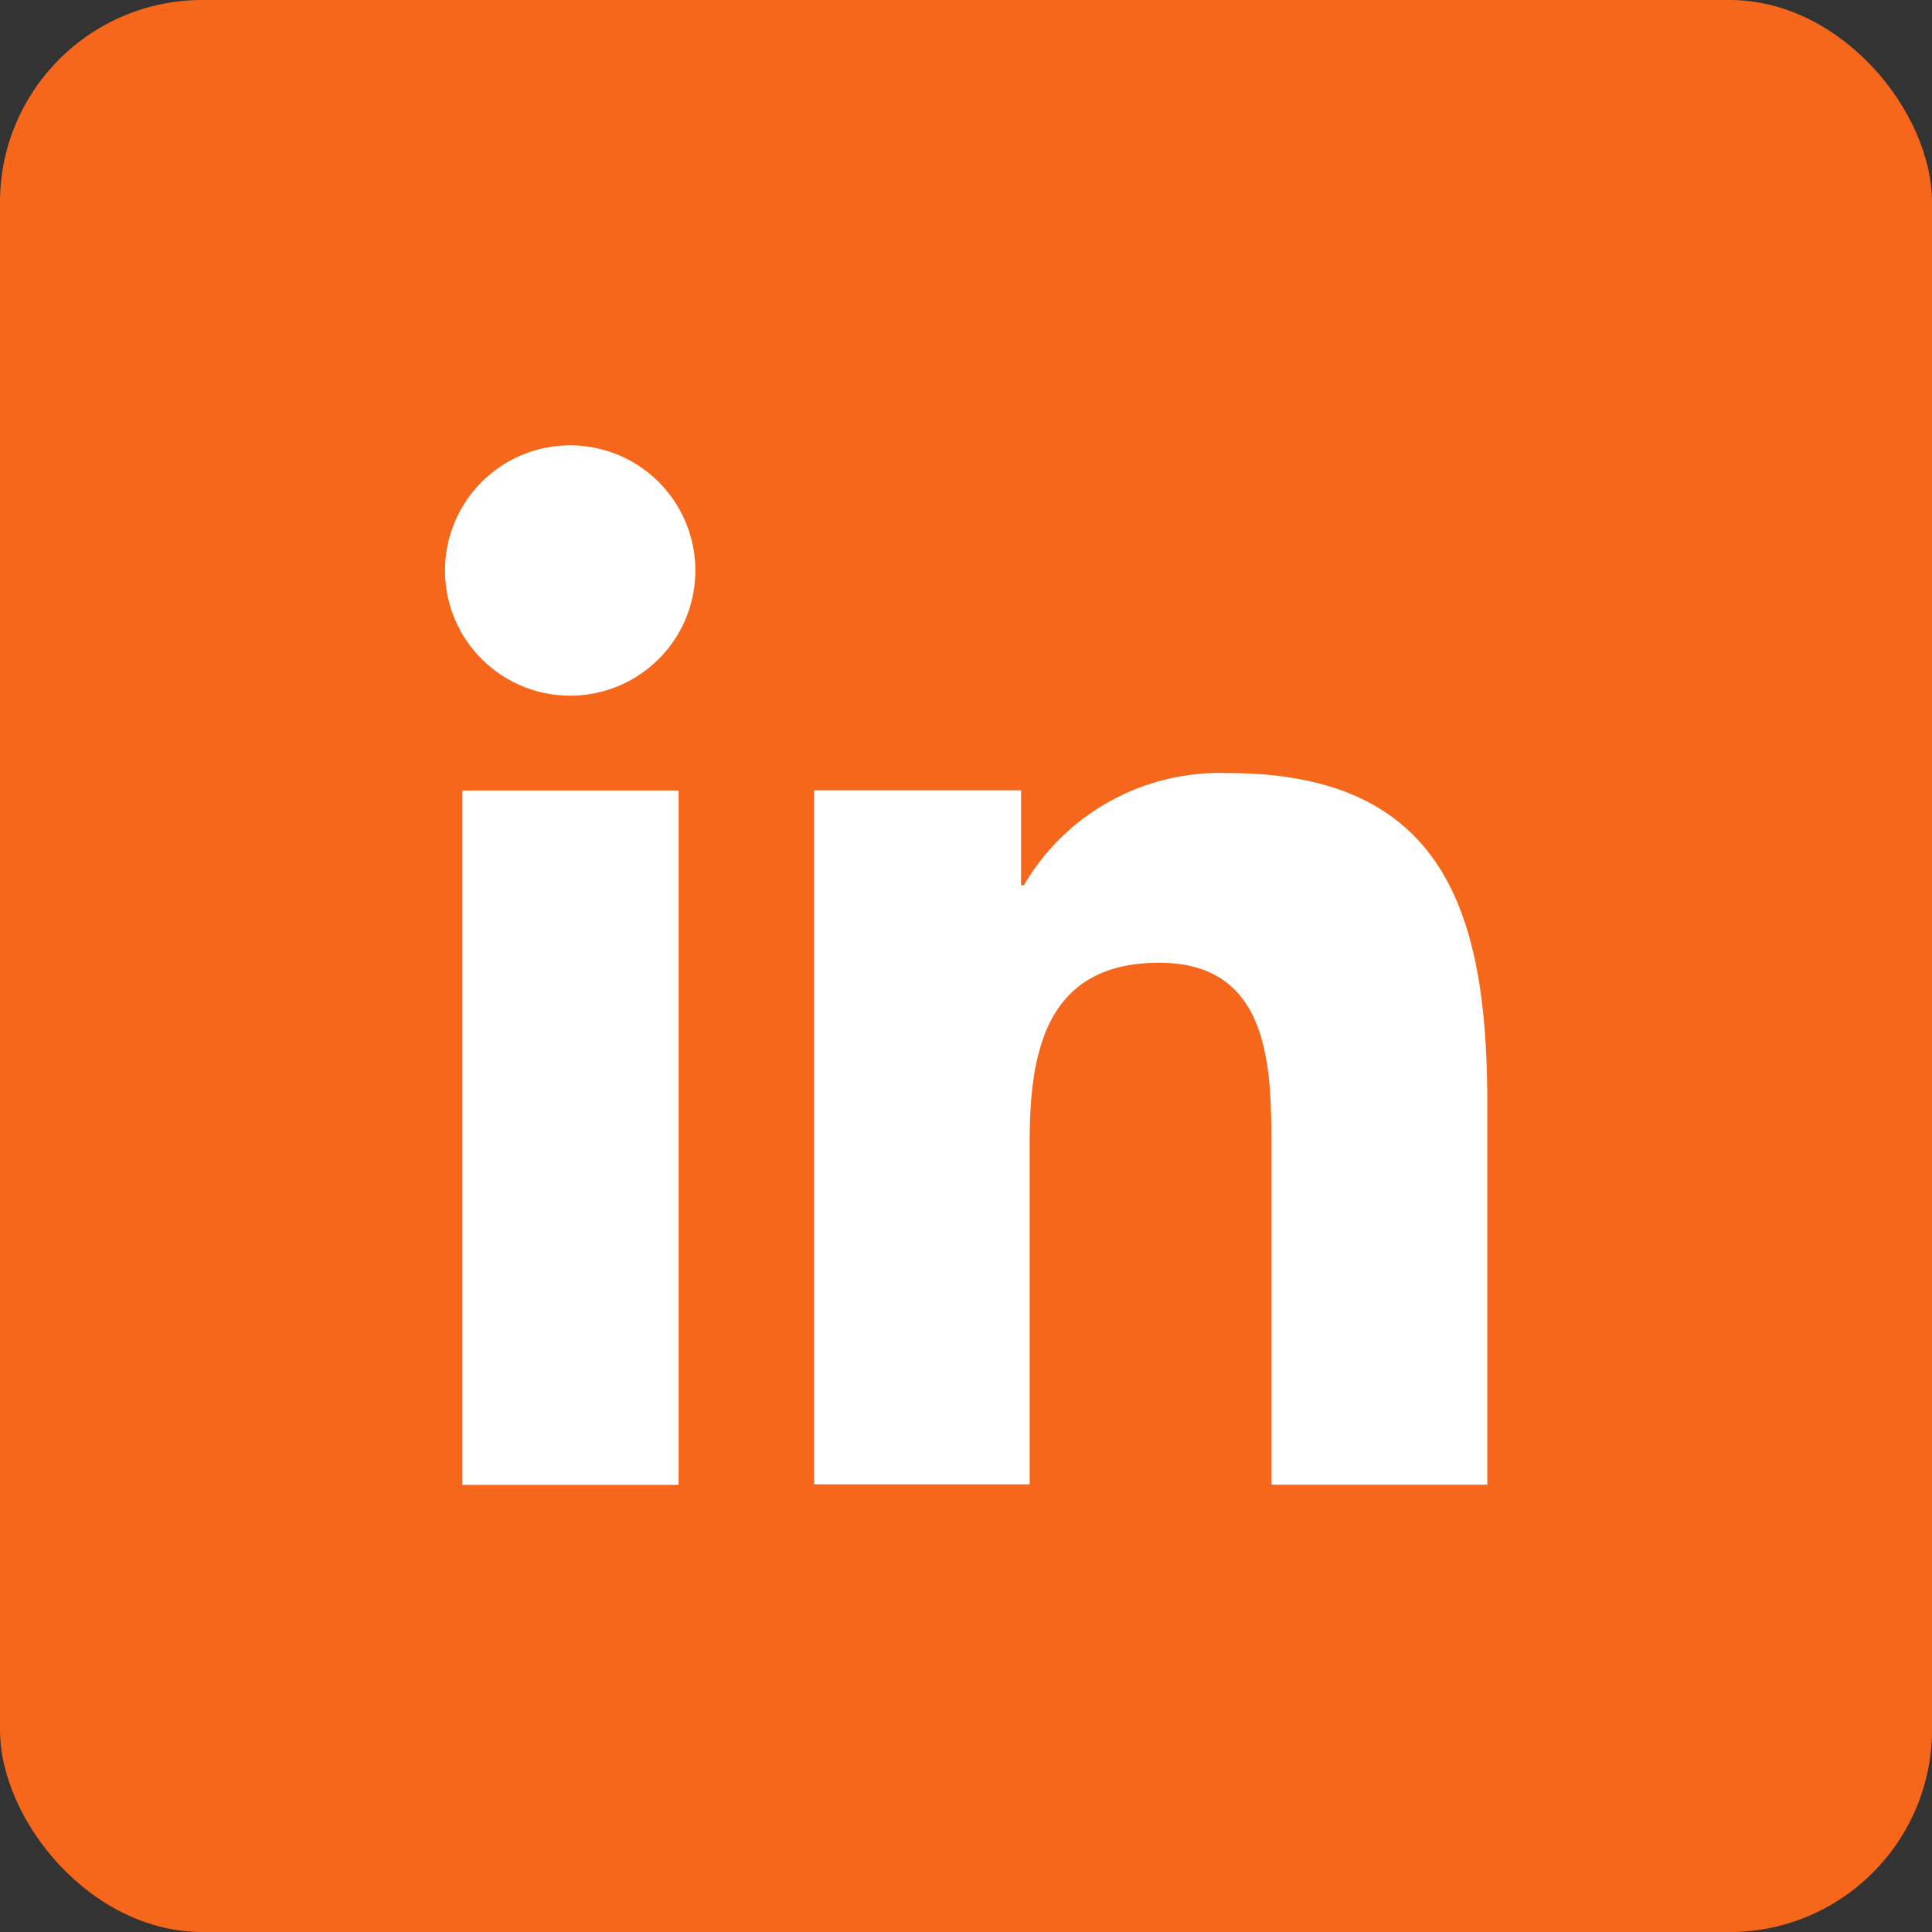
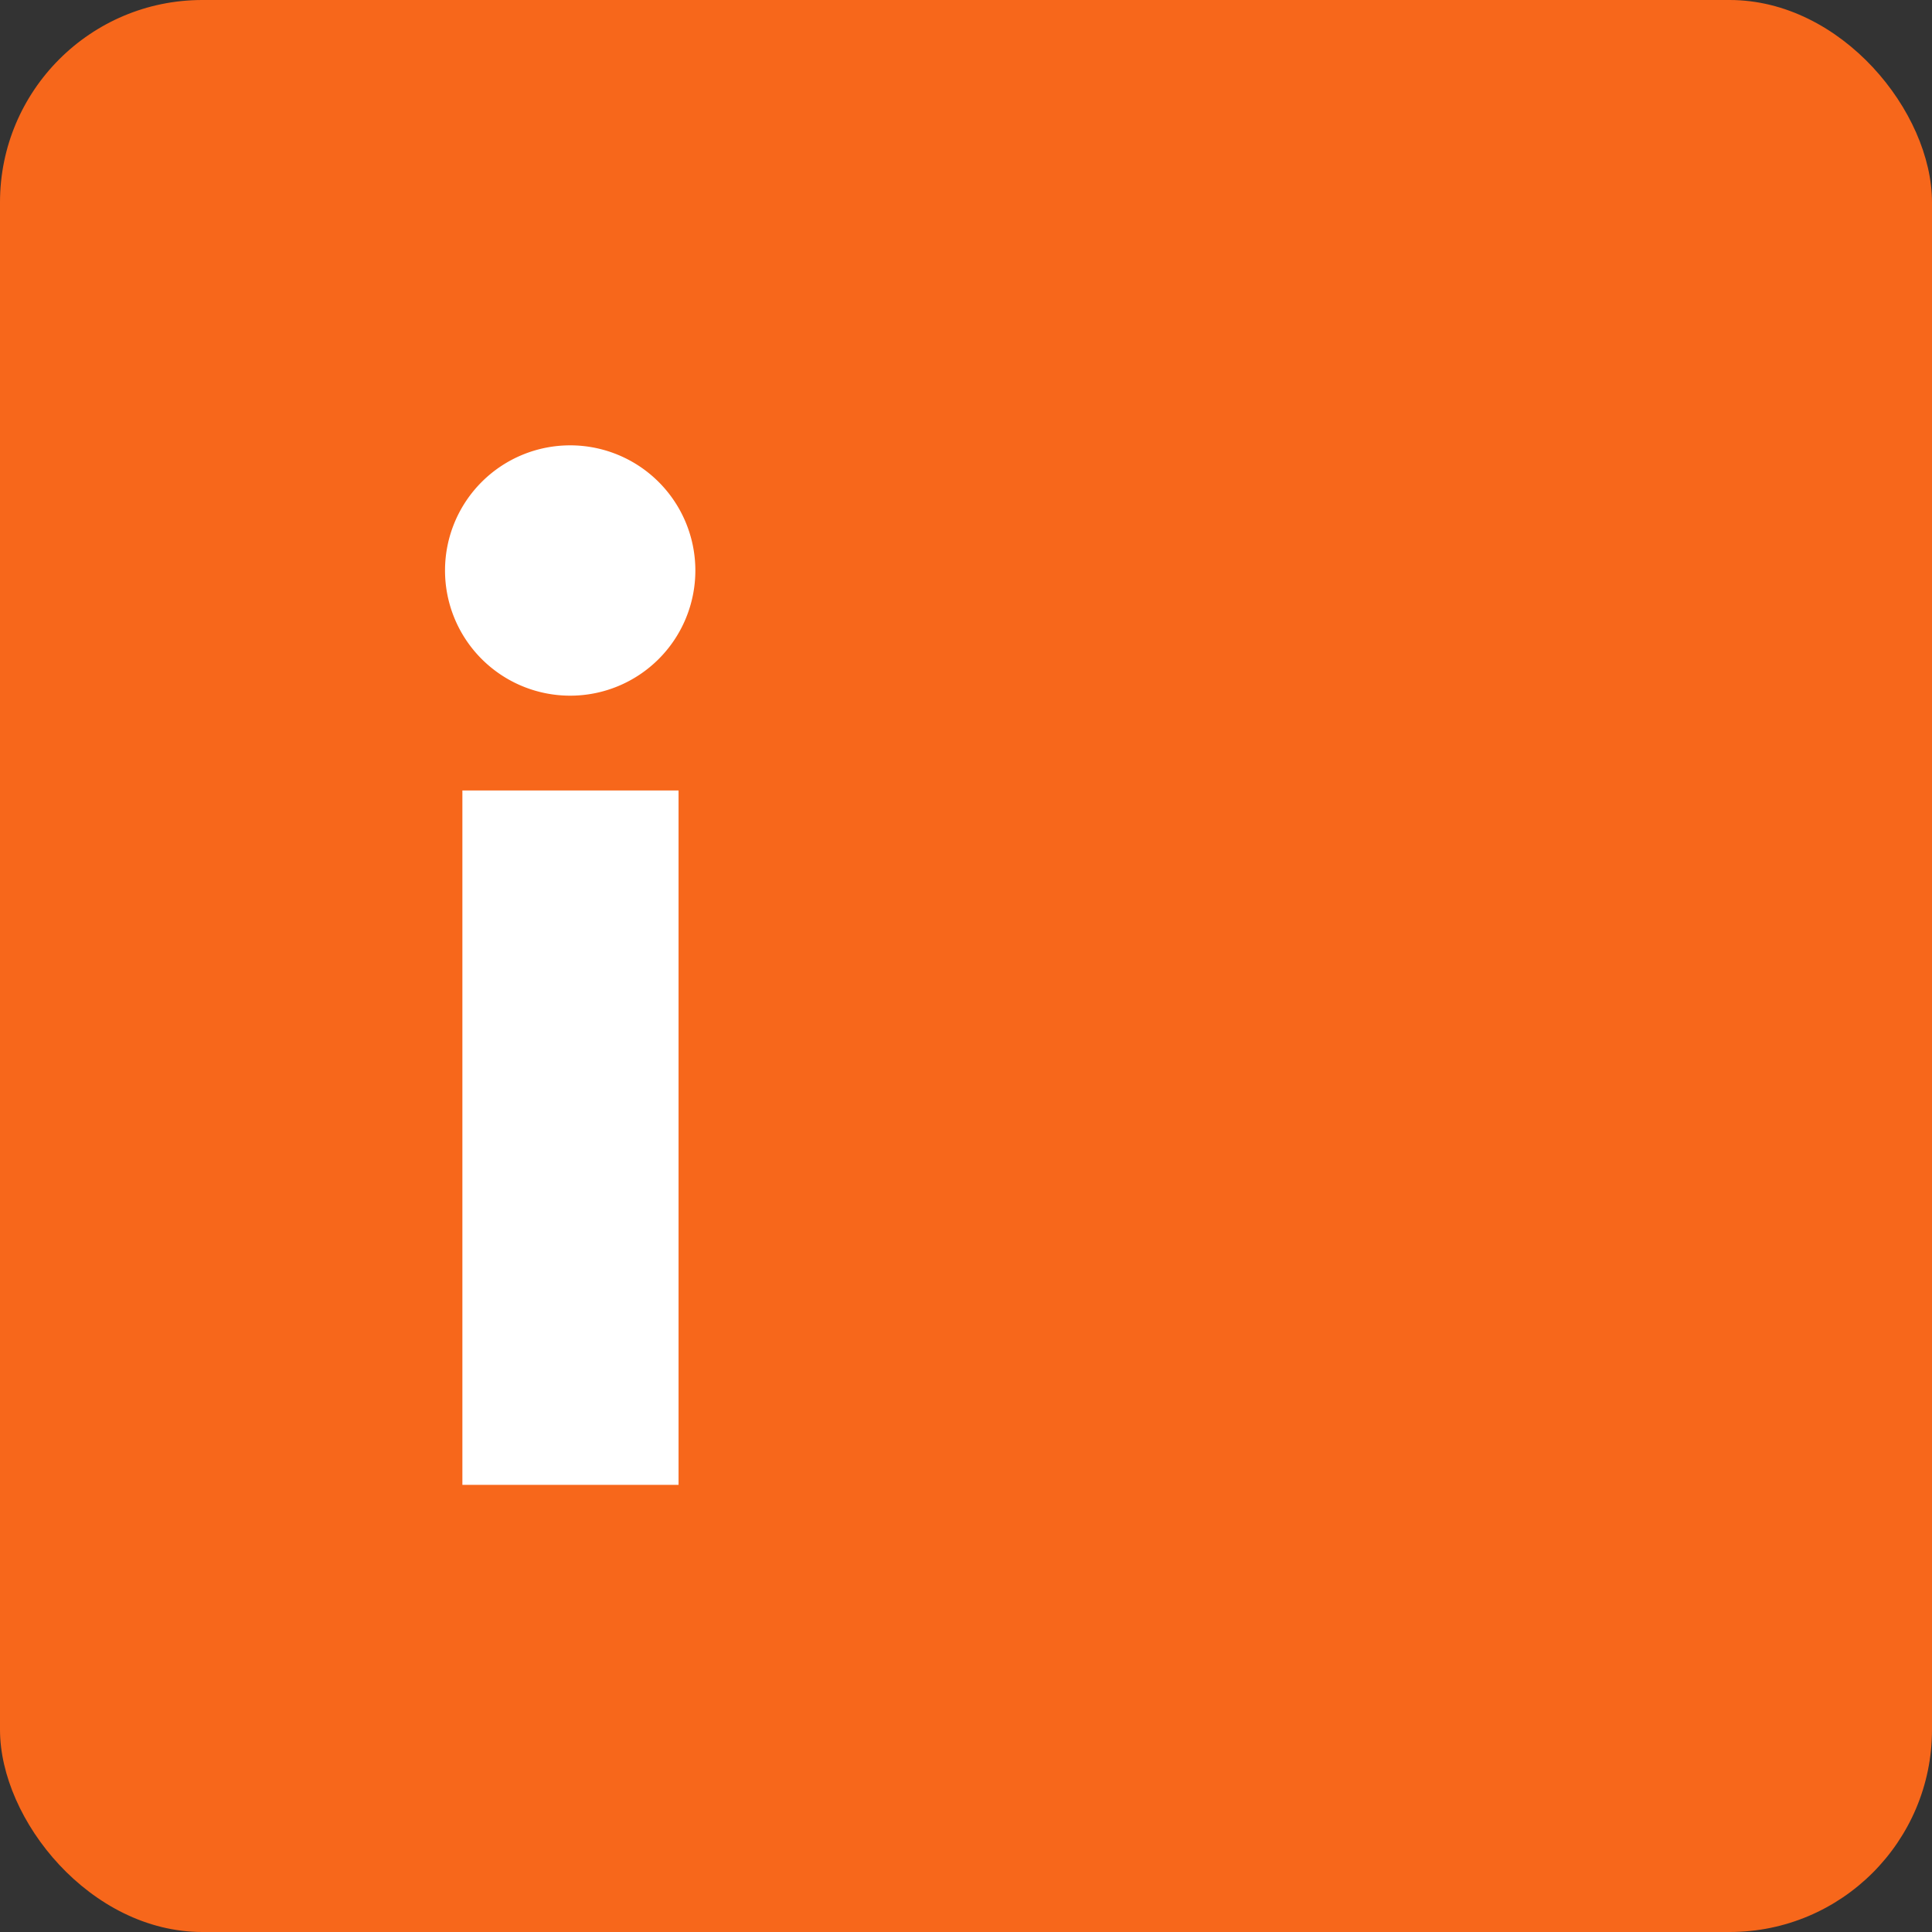
<svg xmlns="http://www.w3.org/2000/svg" width="47.742" height="47.742" viewBox="0 0 47.742 47.742">
  <rect x="0" y="0" width="47.742" height="47.742" fill="#333333" stroke="none" />
  <g id="Group_66" data-name="Group 66" transform="translate(-0.44 0.141)">
    <rect id="Rectangle_419" data-name="Rectangle 419" width="47.742" height="47.742" rx="5" transform="translate(0.44 -0.141)" fill="#f7671b" />
    <g id="Group_67" data-name="Group 67" transform="translate(1.219 0.606)">
      <path id="Path_8" data-name="Path 8" d="M8.719,100.9h5.342v17.16H8.719Zm2.671-8.528a3.093,3.093,0,1,1-3.1,3.09,3.092,3.092,0,0,1,3.1-3.09" transform="translate(1.928 -82.114)" fill="#fff" />
-       <path id="Path_9" data-name="Path 9" d="M13.125,97.087h5.116v2.347h.07a5.61,5.61,0,0,1,5.052-2.771c5.4,0,6.4,3.552,6.4,8.174v9.411H24.428V105.9c0-1.992-.04-4.55-2.773-4.55-2.775,0-3.2,2.167-3.2,4.4v8.489H13.125Z" transform="translate(6.211 -78.306)" fill="#fff" />
    </g>
  </g>
</svg>